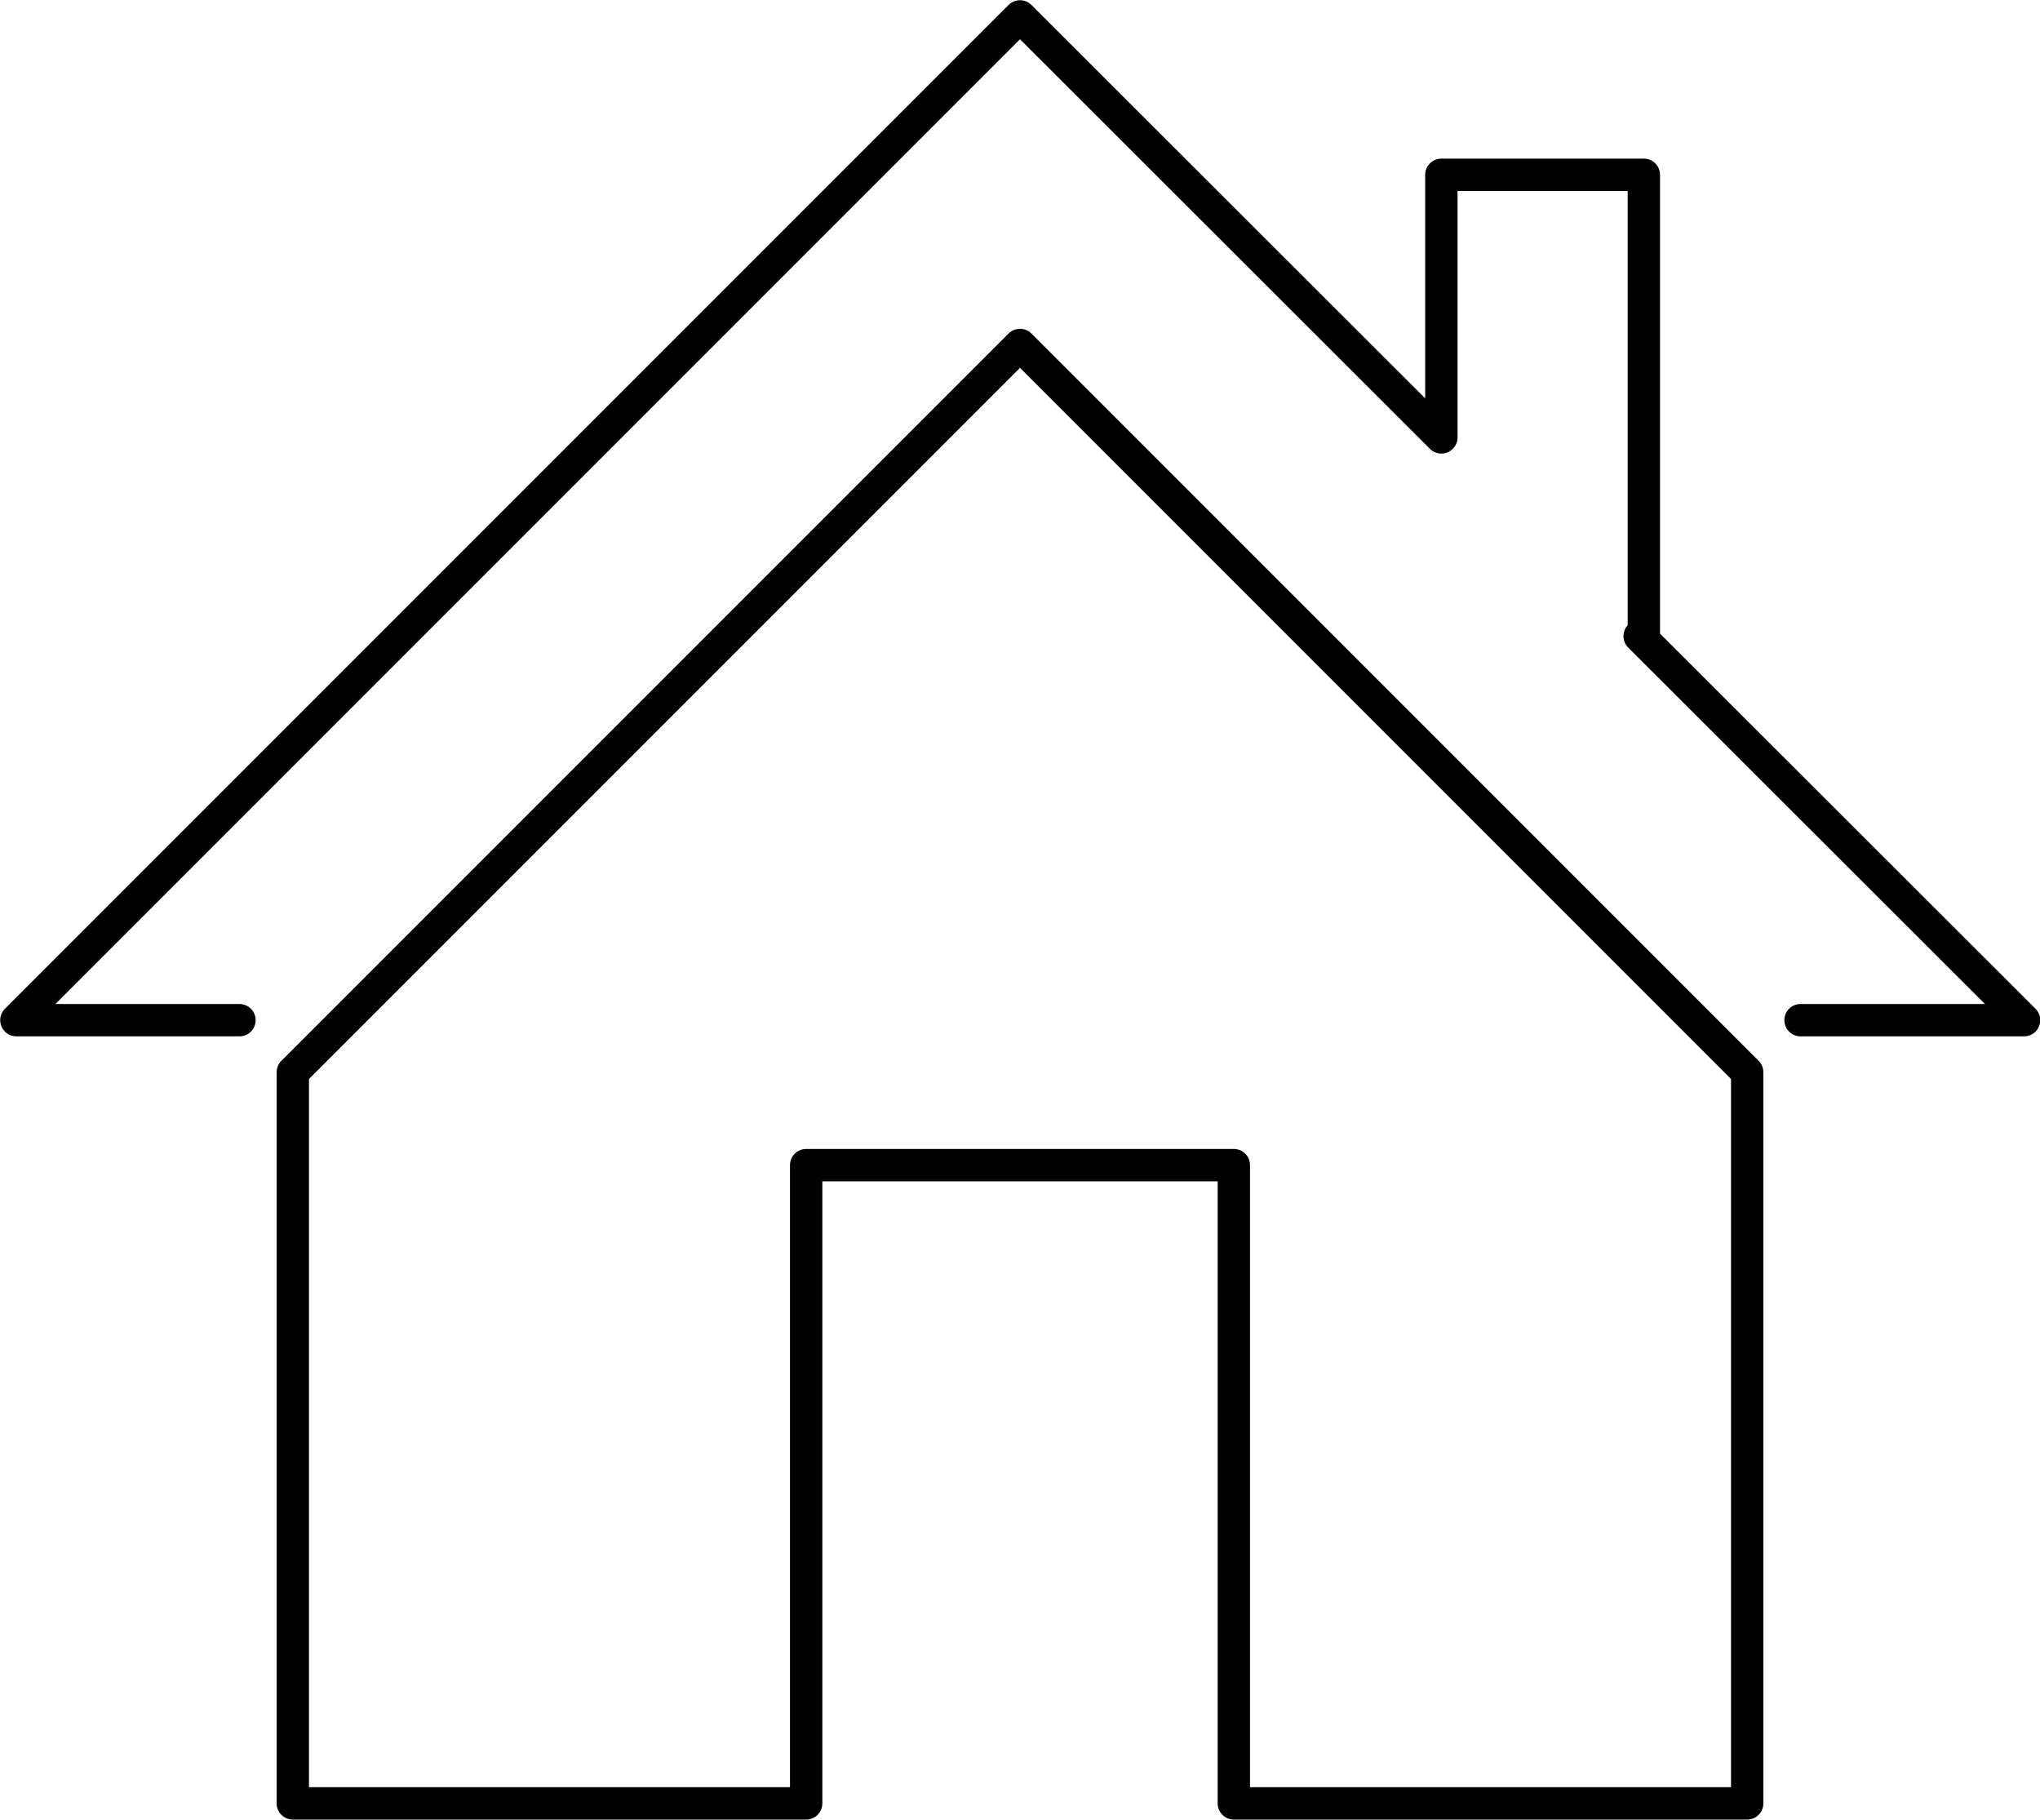
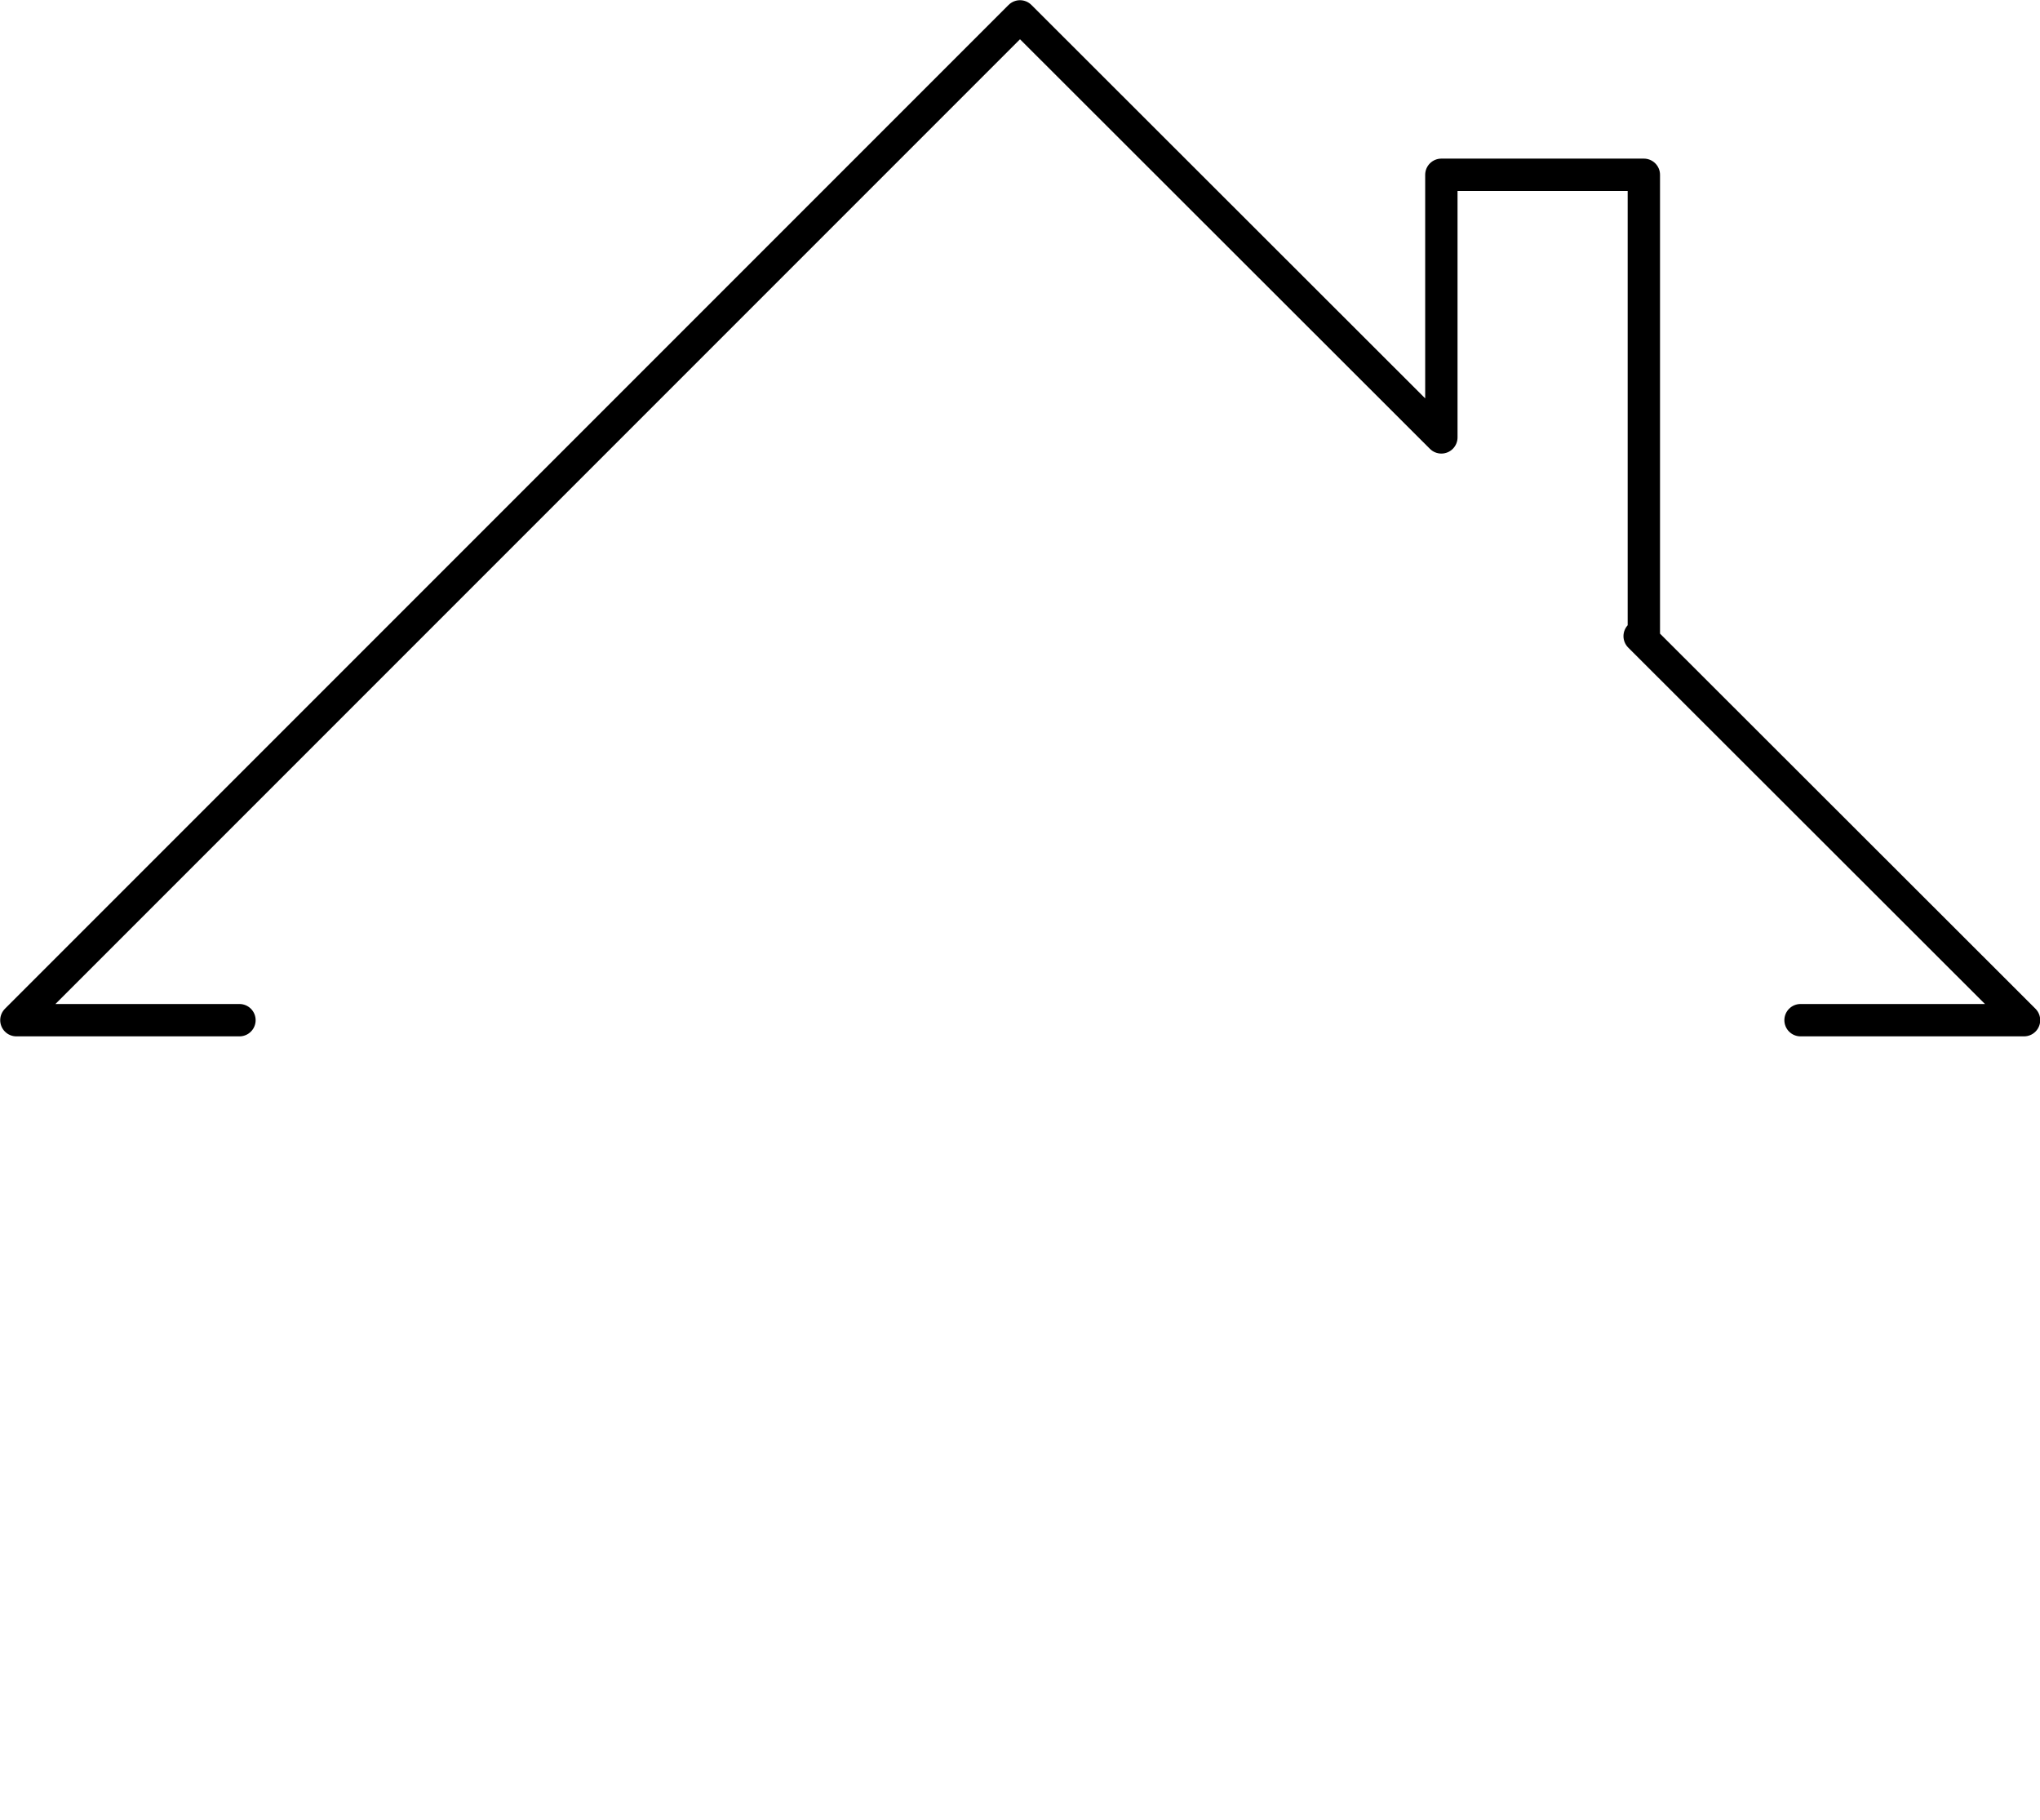
<svg xmlns="http://www.w3.org/2000/svg" id="_レイヤー_2" viewBox="0 0 48.56 43.31">
  <defs>
    <style>.cls-1{fill:none;stroke:#000;stroke-linecap:round;stroke-linejoin:round;stroke-width:.77px;}</style>
  </defs>
  <g id="_レイヤー_1-2">
    <g>
      <polyline class="cls-1" points="42.86 24.28 48.18 24.28 39.03 15.14 39.13 15.14 39.13 4.16 34.31 4.16 34.31 10.41 24.28 .39 .39 24.28 5.7 24.28" />
-       <polygon class="cls-1" points="6.97 25.52 6.97 42.92 19.19 42.92 19.19 27.73 29.37 27.73 29.37 42.92 41.59 42.92 41.59 25.52 24.28 8.21 6.97 25.52" />
    </g>
  </g>
</svg>